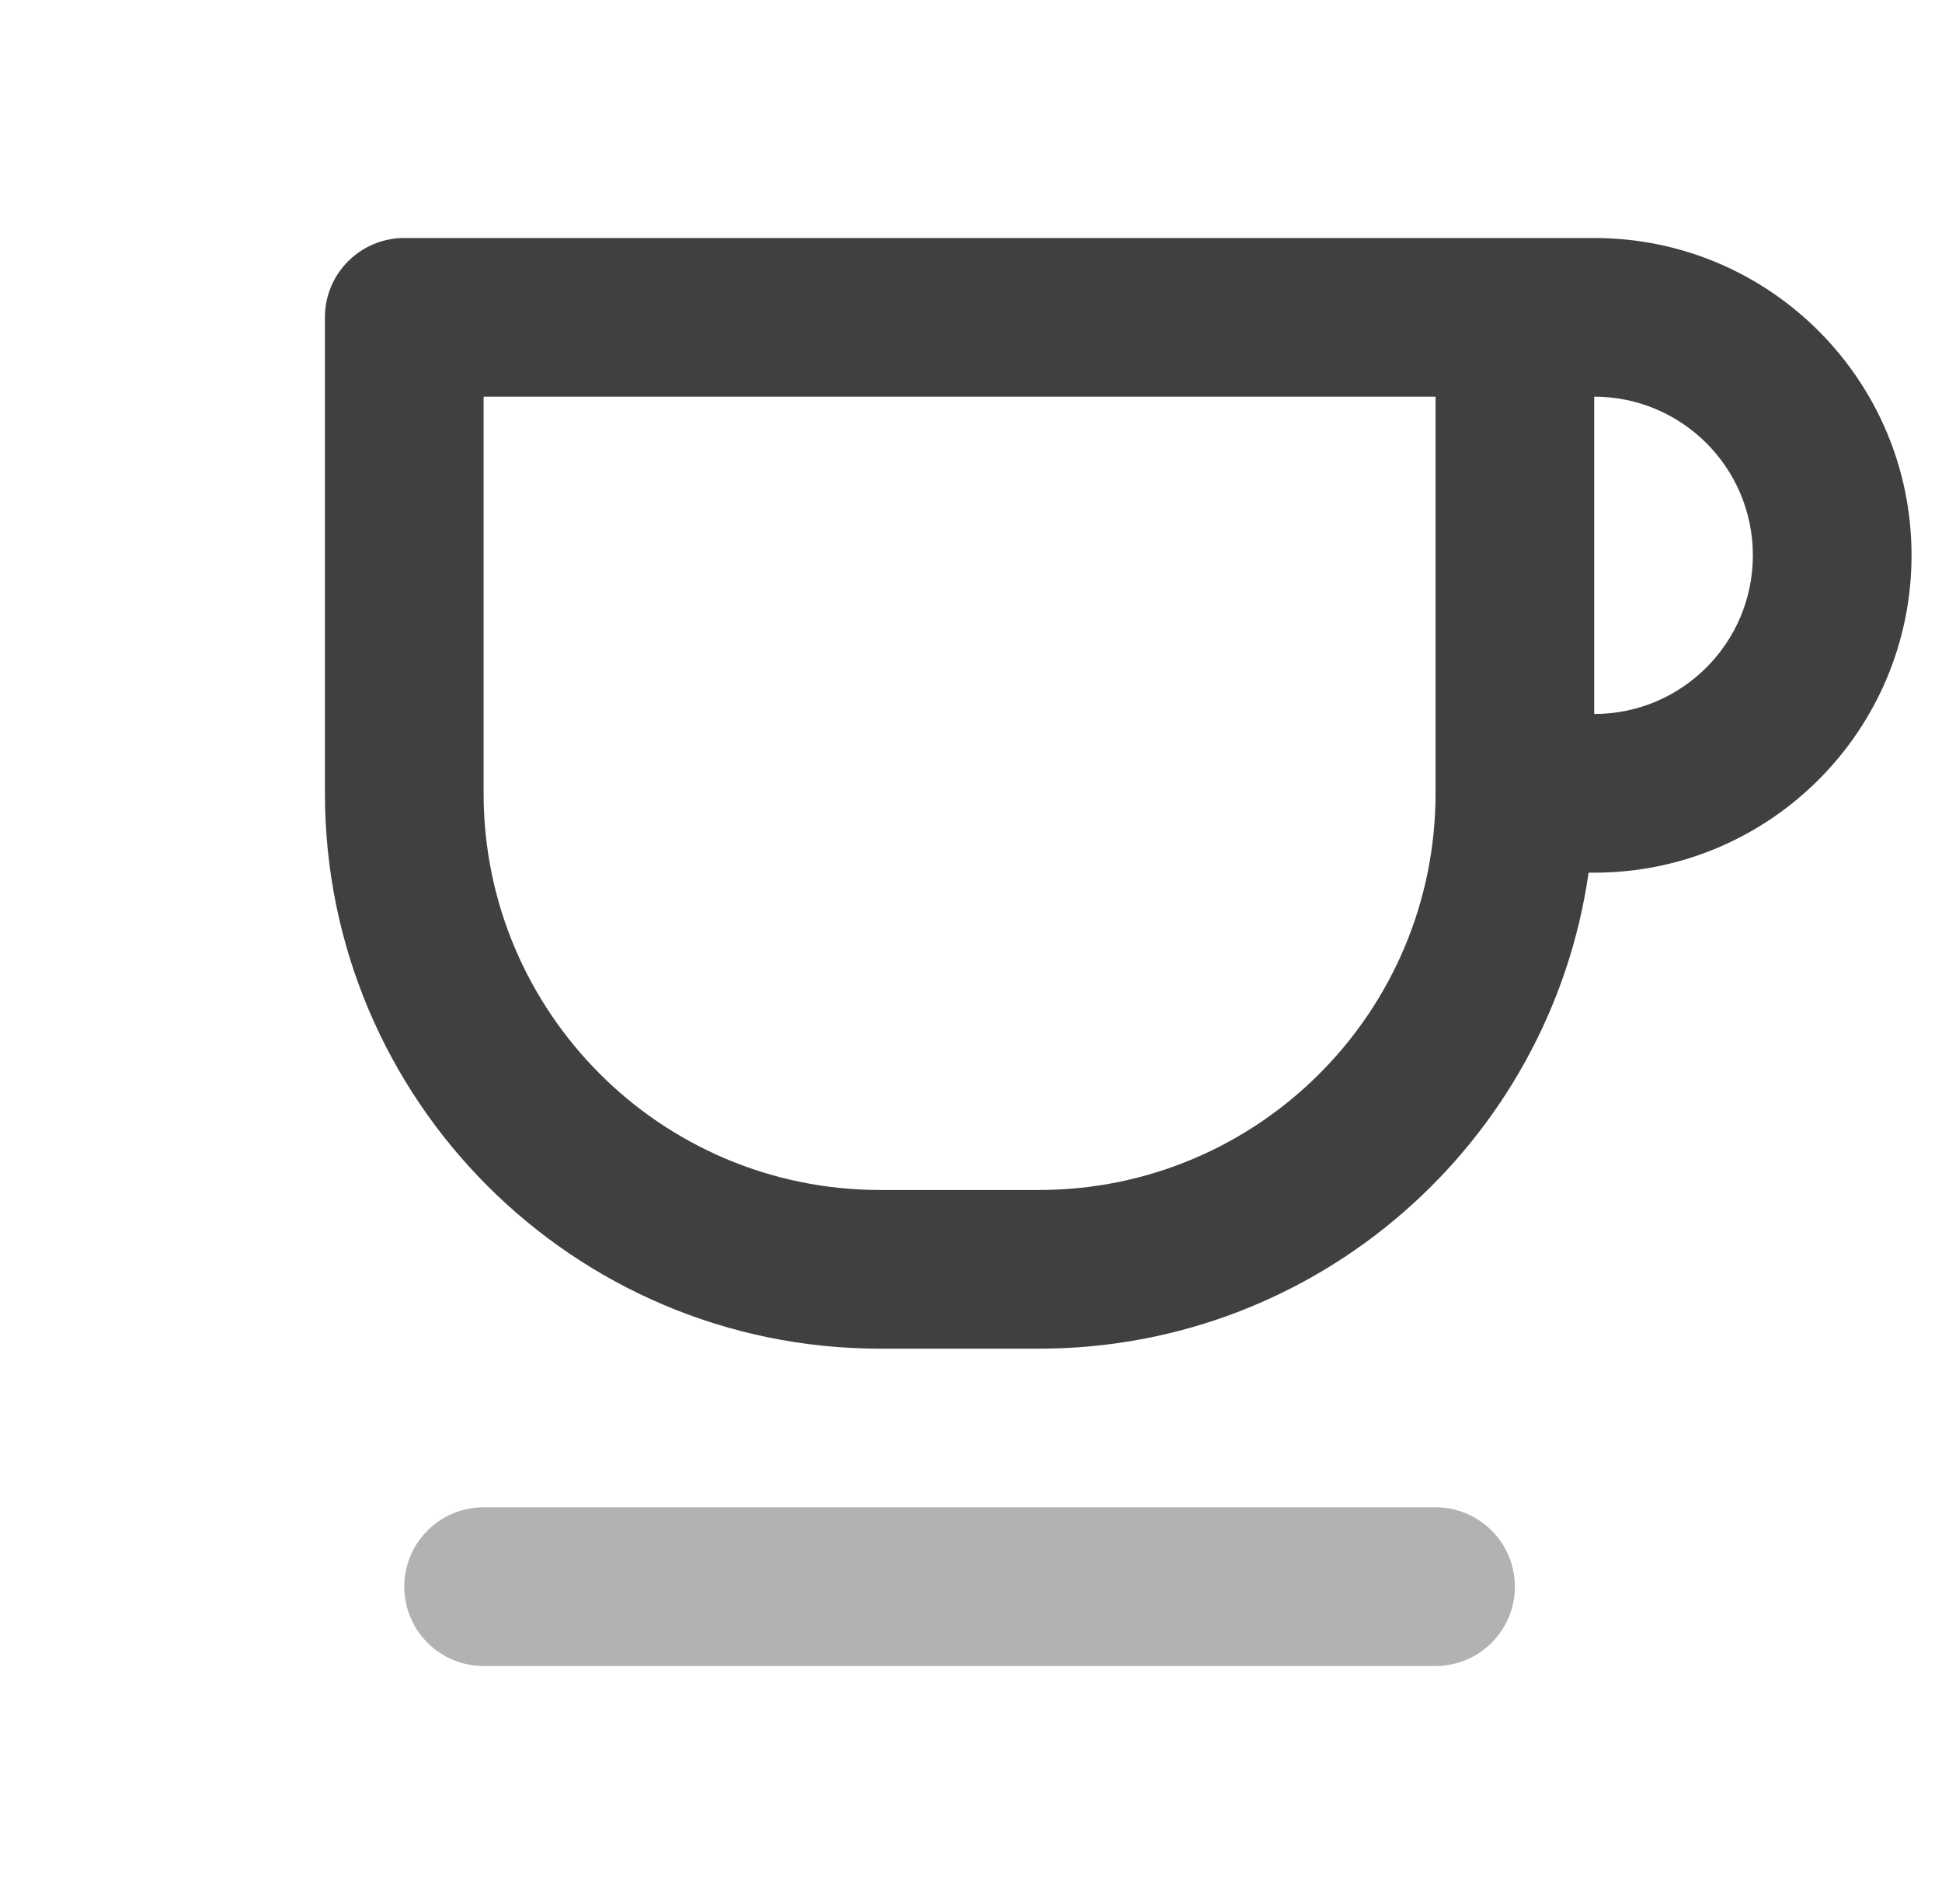
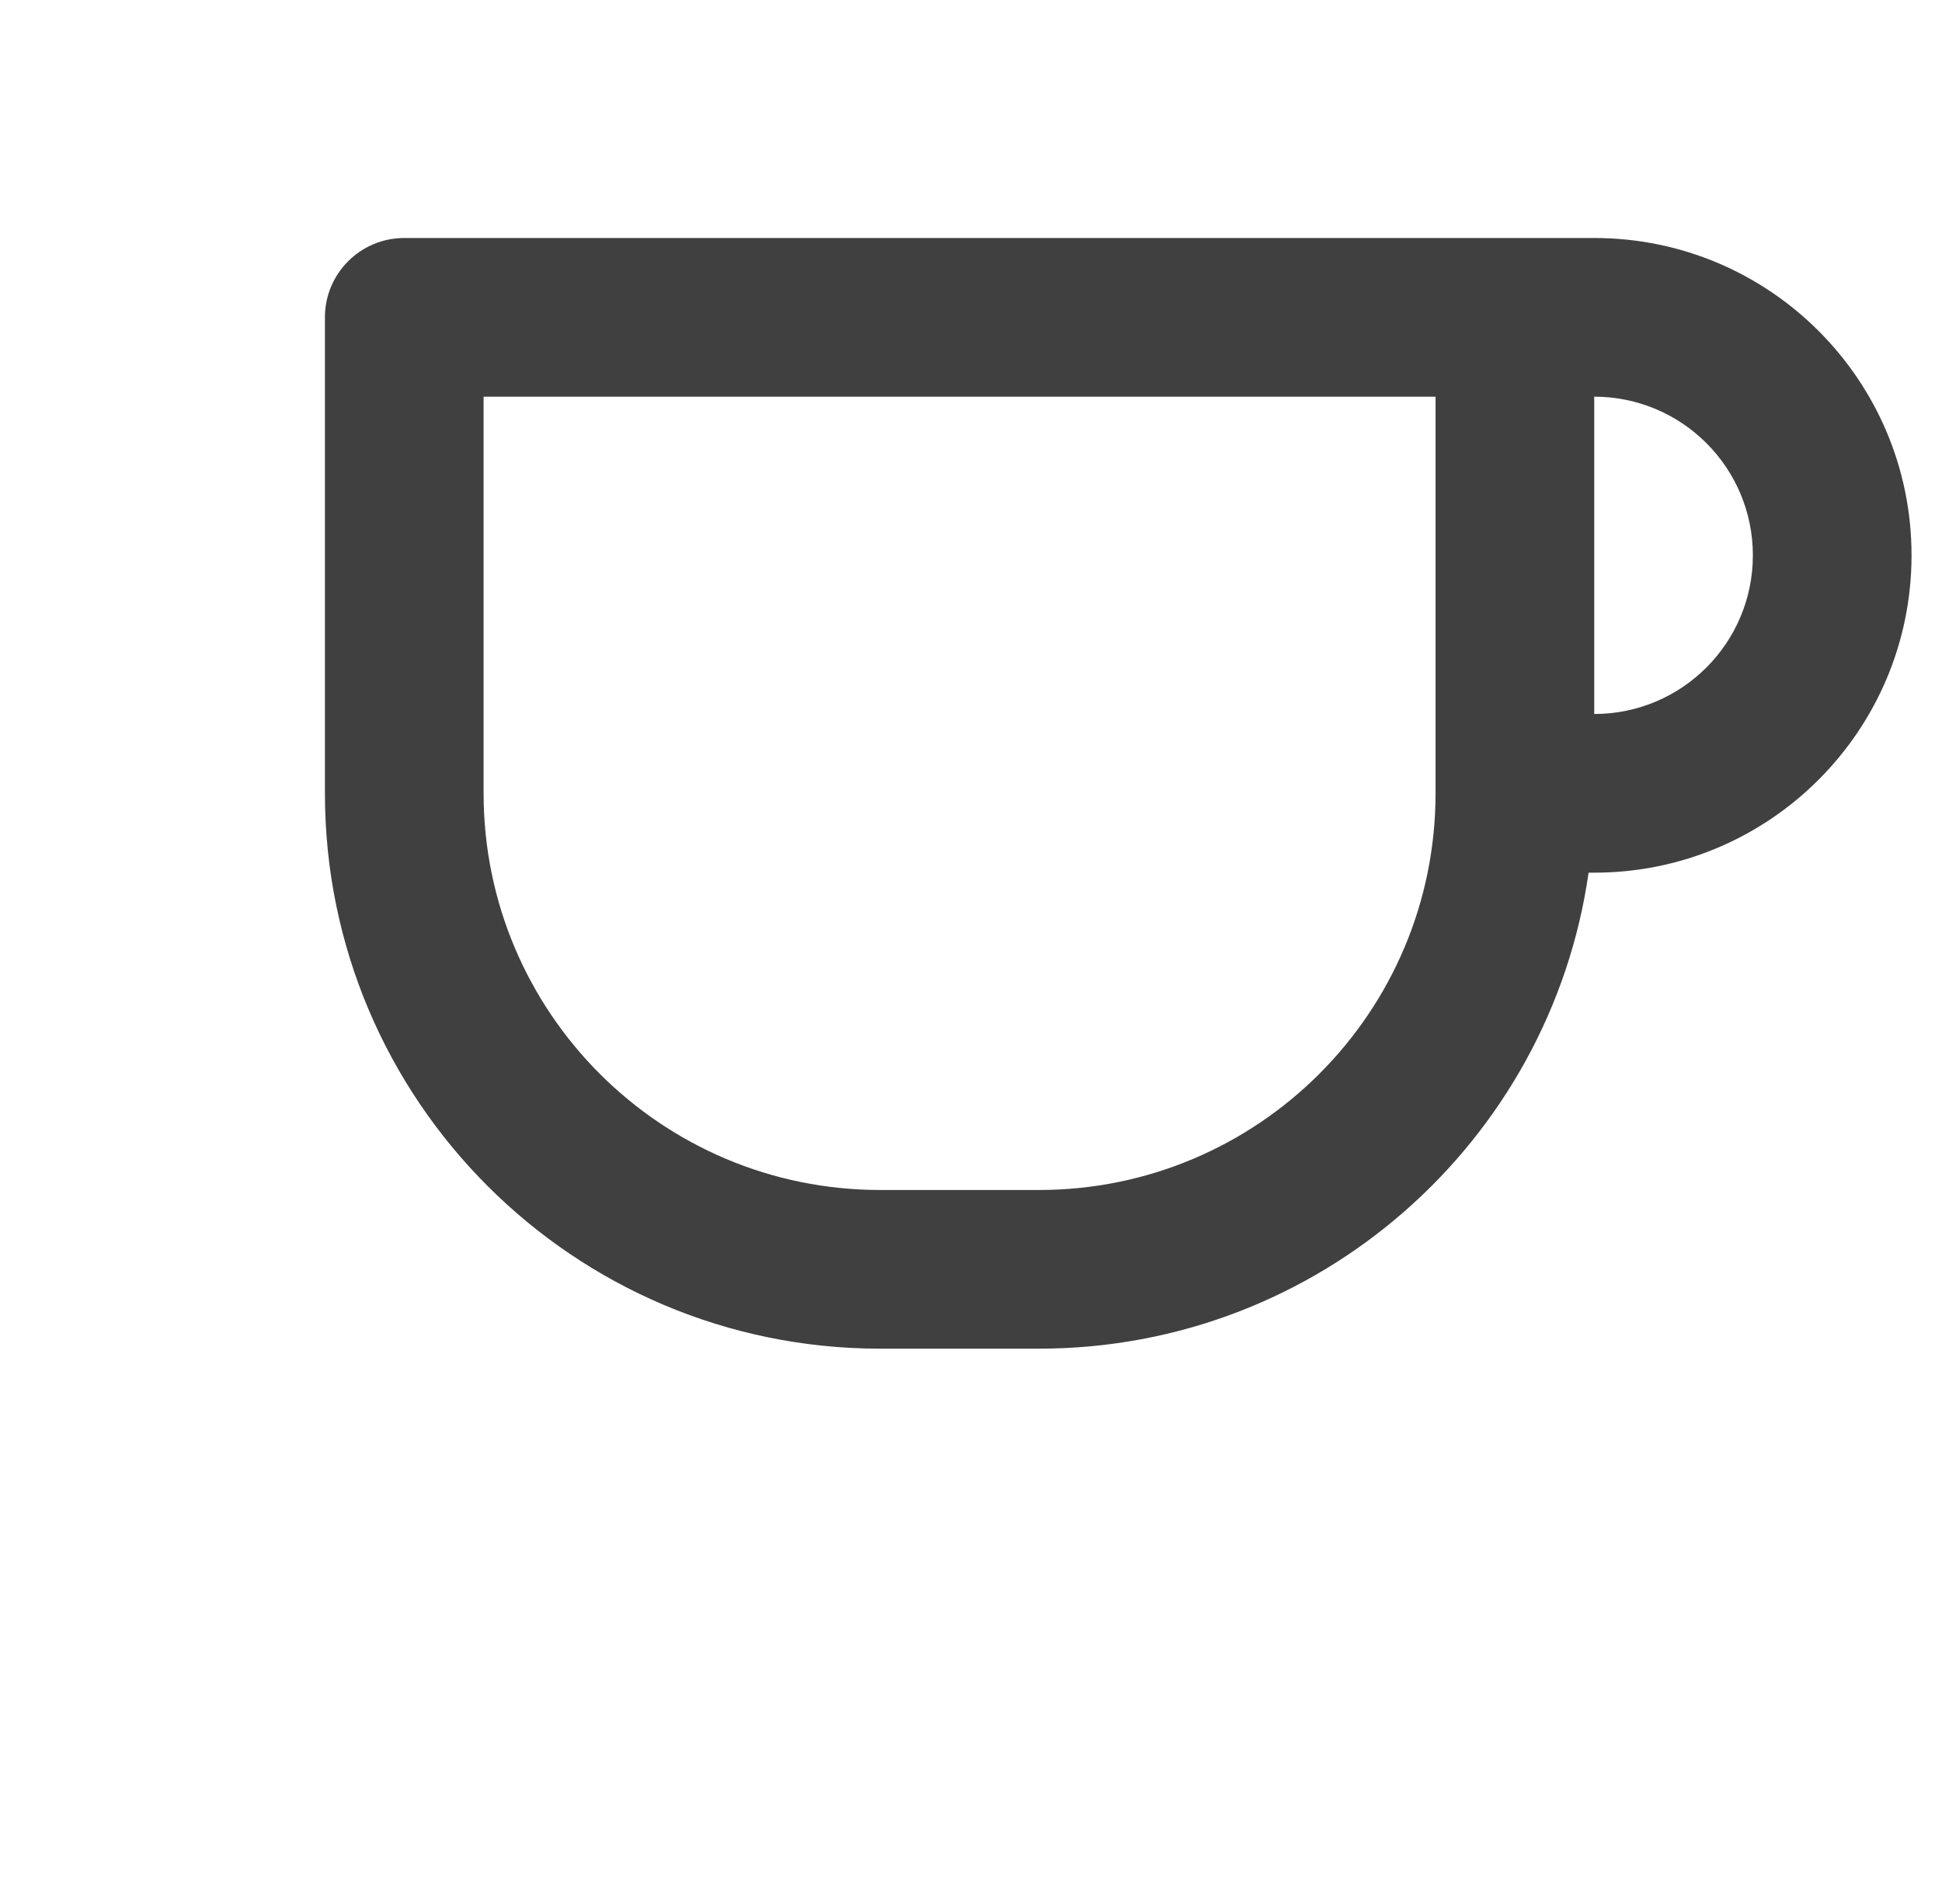
<svg xmlns="http://www.w3.org/2000/svg" width="51" height="50" viewBox="0 0 51 50" fill="none">
-   <path fill-rule="evenodd" clip-rule="evenodd" d="M10.617 41.666C10.617 40.516 11.549 39.583 12.7 39.583H37.7C38.851 39.583 39.783 40.516 39.783 41.666C39.783 42.817 38.851 43.75 37.7 43.75H12.7C11.549 43.75 10.617 42.817 10.617 41.666Z" fill="#404040" fill-opacity="0.4" />
  <path fill-rule="evenodd" clip-rule="evenodd" d="M10.617 6.25C9.466 6.25 8.533 7.183 8.533 8.333V20.833C8.533 28.887 15.062 35.417 23.116 35.417H27.283C34.63 35.417 40.708 29.984 41.719 22.917H41.867C46.469 22.917 50.2 19.186 50.2 14.583C50.2 9.981 46.469 6.25 41.867 6.25H10.617ZM41.867 10.417V18.75C44.168 18.75 46.033 16.884 46.033 14.583C46.033 12.282 44.168 10.417 41.867 10.417ZM12.7 20.833V10.417H37.7V20.833C37.7 26.586 33.036 31.25 27.283 31.25H23.116C17.364 31.25 12.7 26.586 12.7 20.833Z" fill="#404040" />
</svg>